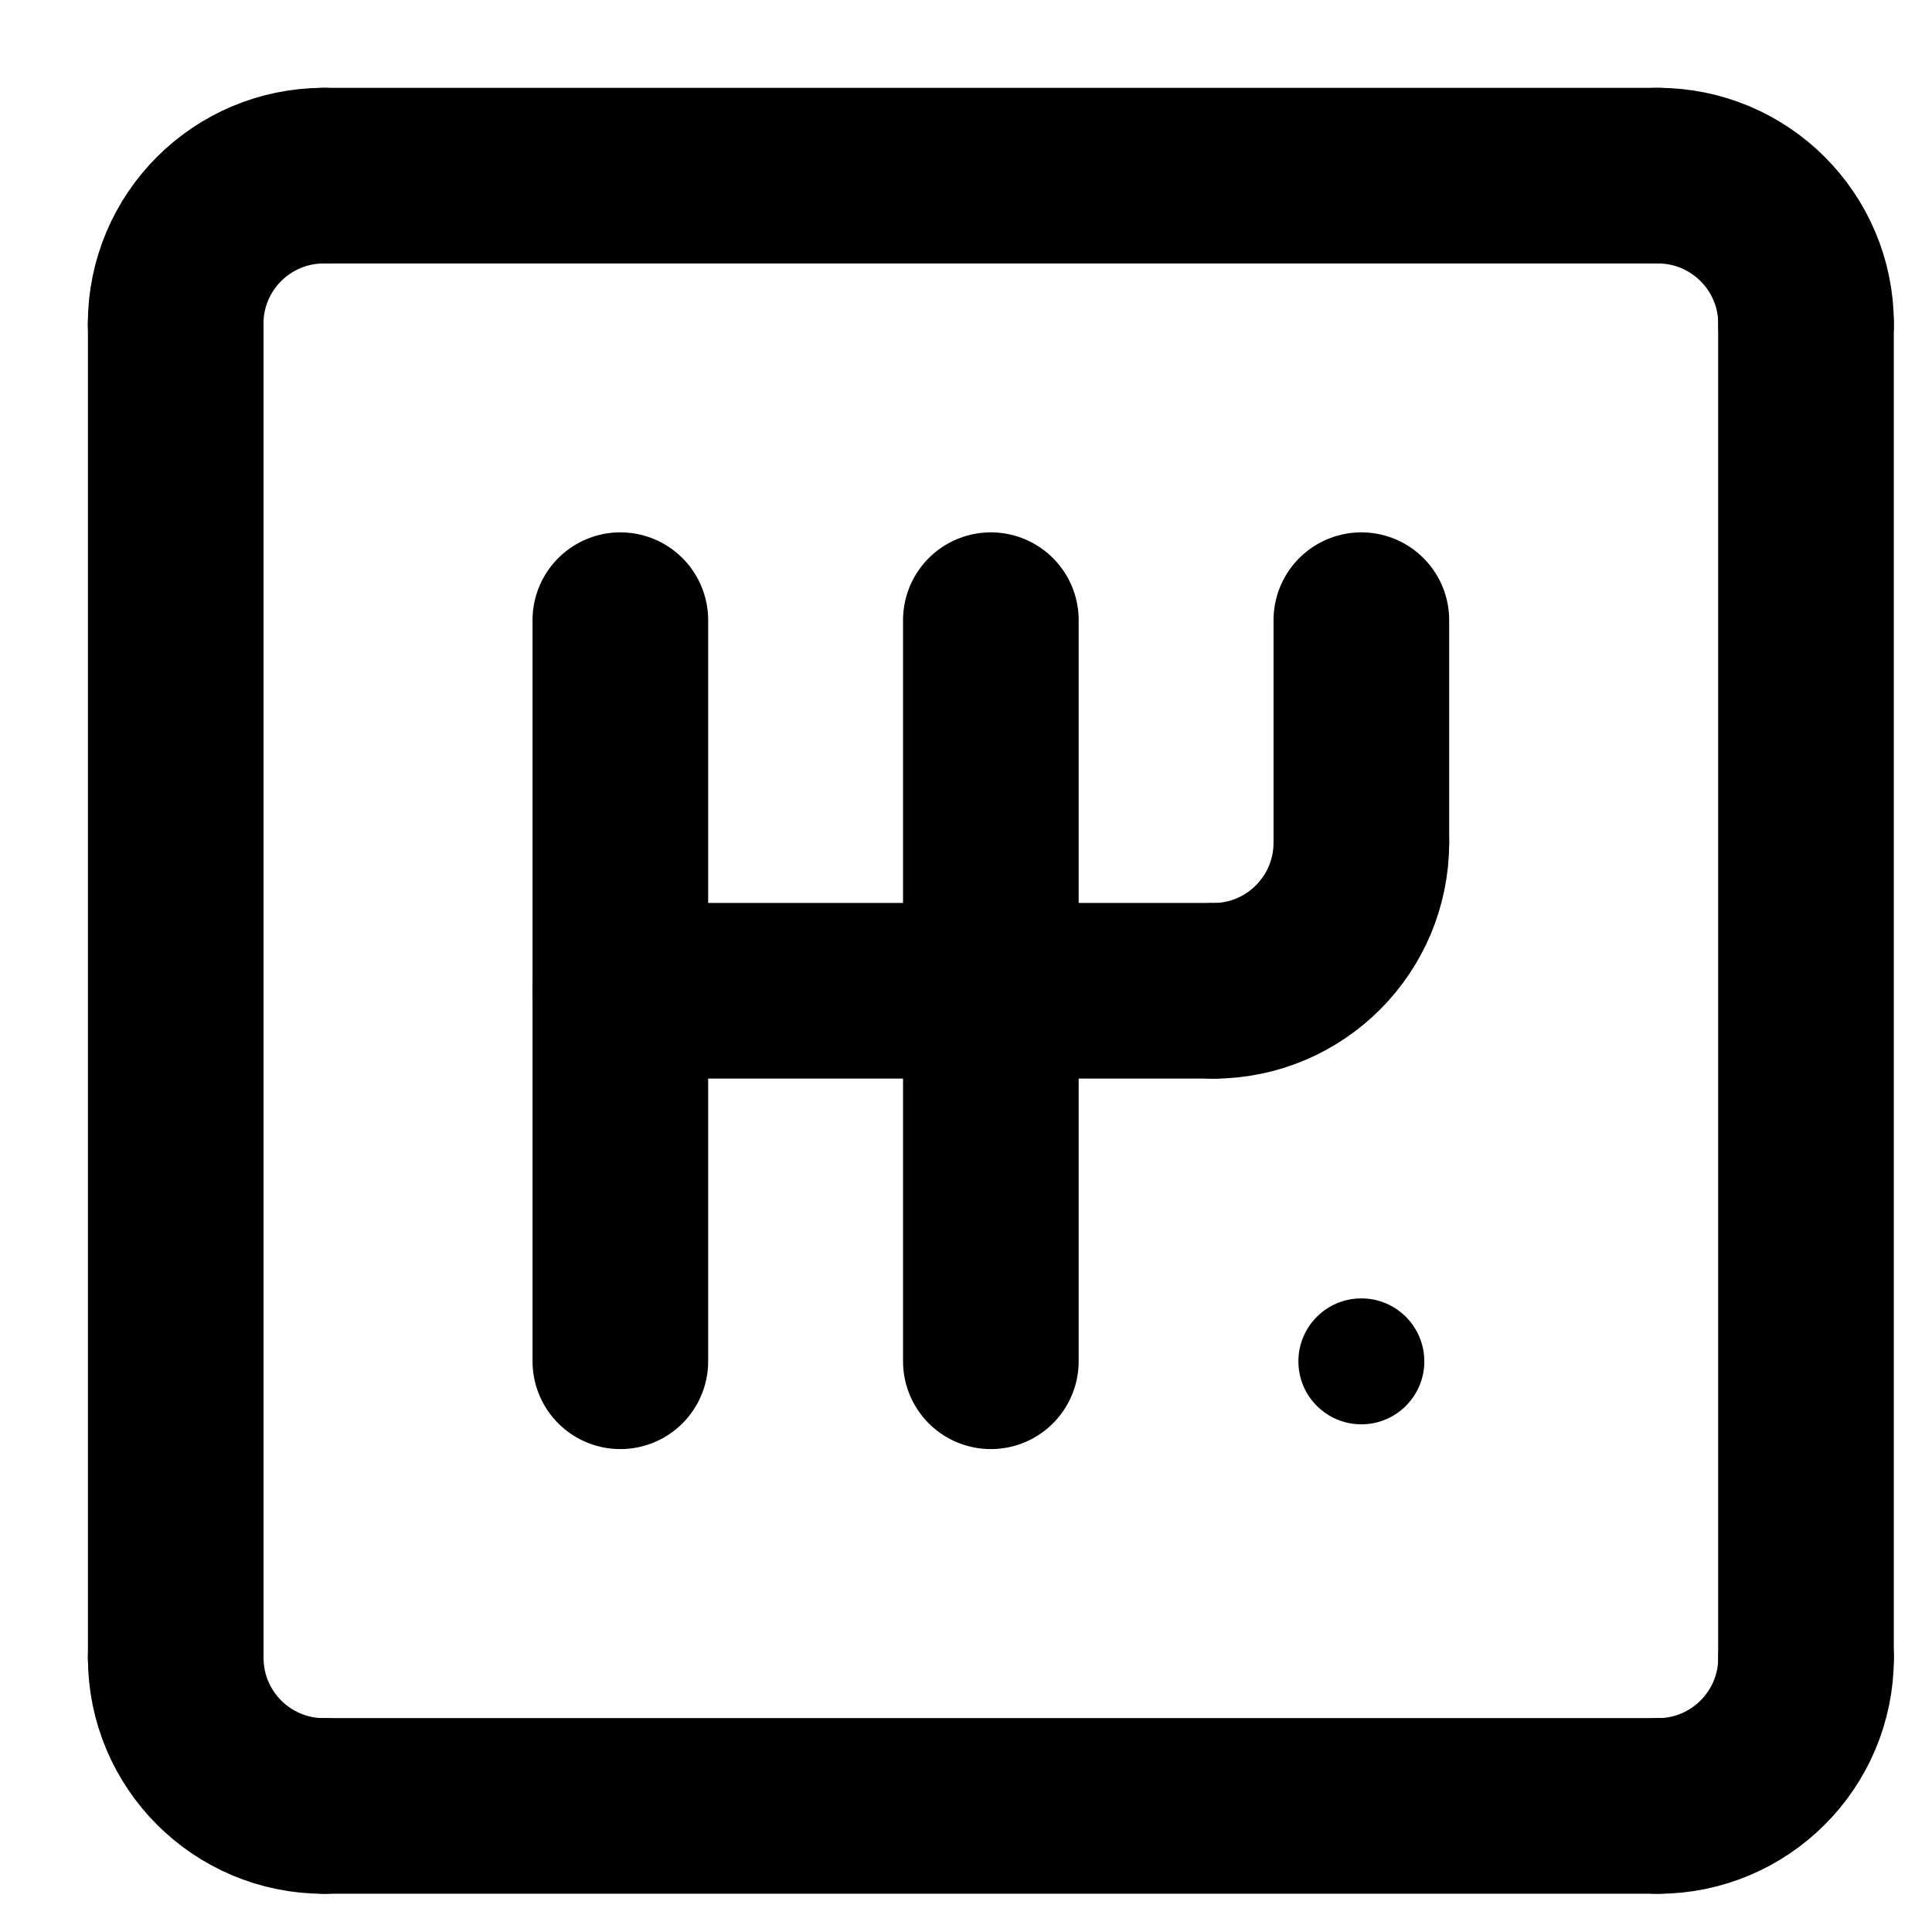
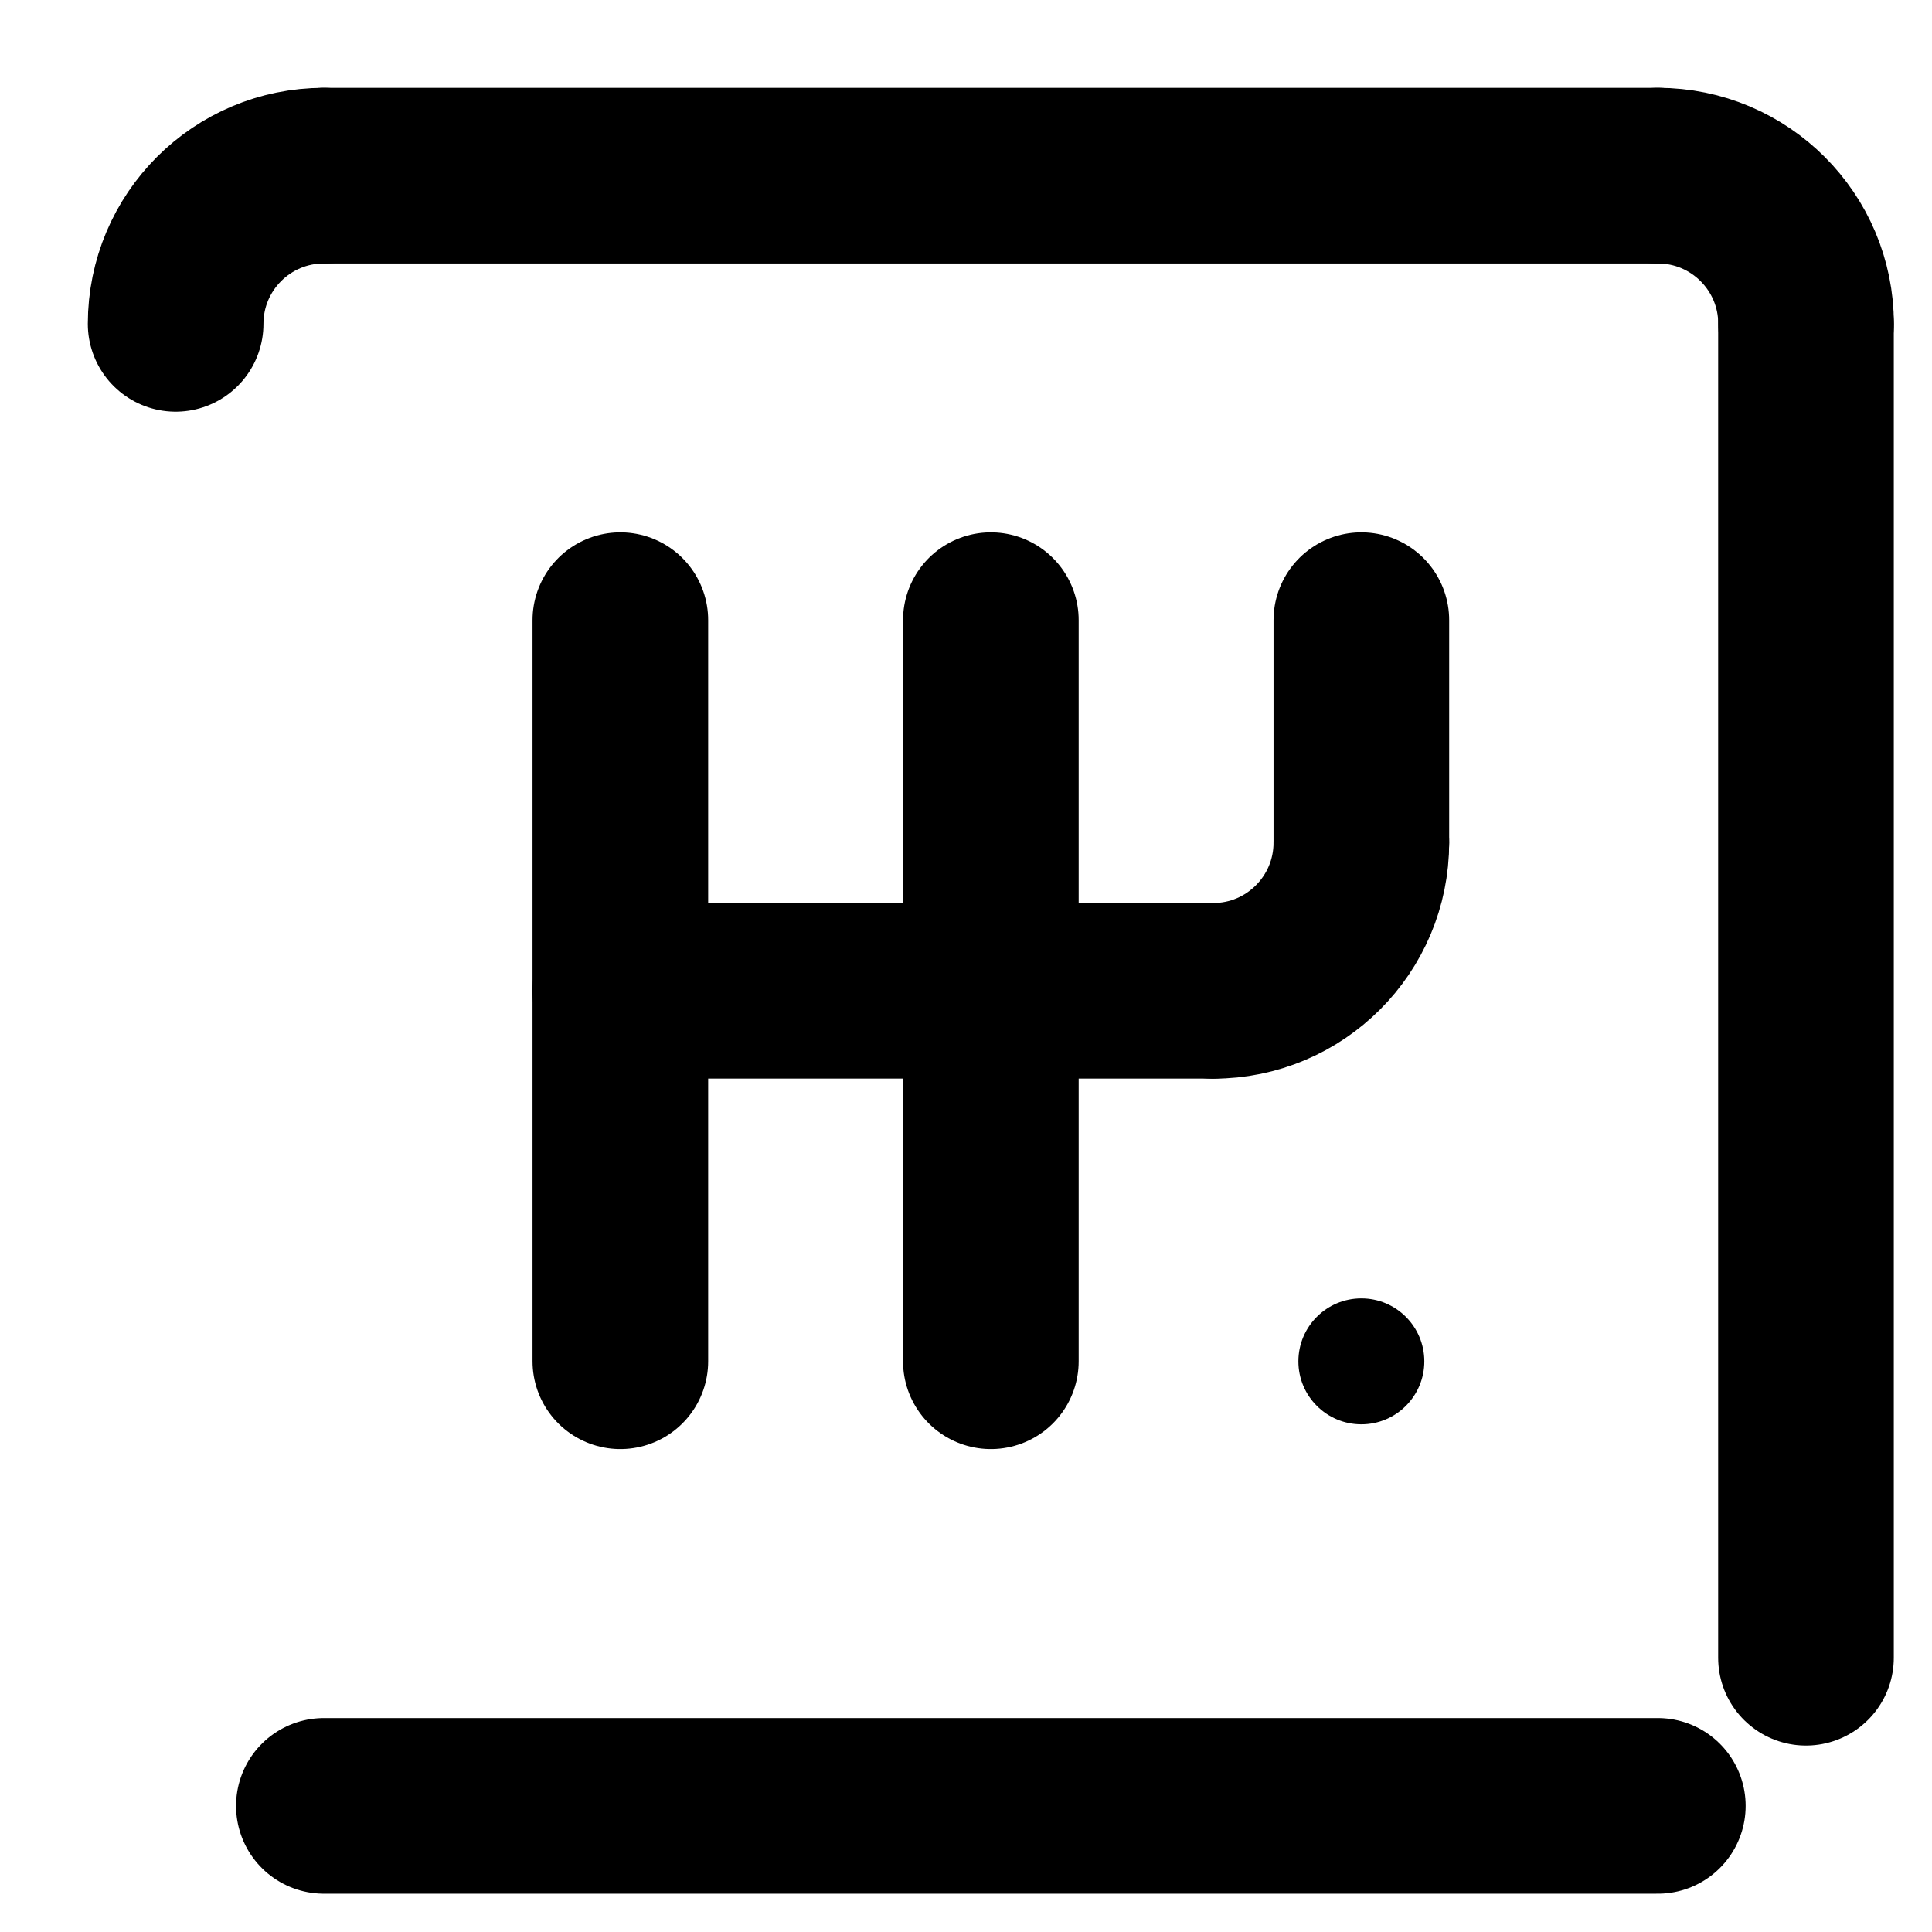
<svg xmlns="http://www.w3.org/2000/svg" width="22" height="22" viewBox="0 0 22 22" fill="none">
  <path d="M2 3.688C2 2.755 2.755 2 3.688 2" stroke="black" stroke-width="2" stroke-linecap="round" stroke-linejoin="round" />
  <path d="M20.566 3.688C20.566 2.755 19.81 2 18.878 2" stroke="black" stroke-width="2" stroke-linecap="round" stroke-linejoin="round" />
-   <path d="M2.001 18.877C2.001 19.81 2.756 20.565 3.689 20.565" stroke="black" stroke-width="2" stroke-linecap="round" stroke-linejoin="round" />
-   <path d="M20.566 18.877C20.566 19.81 19.81 20.565 18.878 20.565" stroke="black" stroke-width="2" stroke-linecap="round" stroke-linejoin="round" />
-   <path d="M2.001 3.687V18.877" stroke="black" stroke-width="2" stroke-linecap="round" stroke-linejoin="round" />
  <path d="M20.565 3.687V18.877" stroke="black" stroke-width="2" stroke-linecap="round" stroke-linejoin="round" />
  <path d="M18.878 20.564H3.688" stroke="black" stroke-width="2" stroke-linecap="round" stroke-linejoin="round" />
  <path d="M3.688 2H18.878" stroke="black" stroke-width="2" stroke-linecap="round" stroke-linejoin="round" />
  <path d="M7.064 7.062V15.501" stroke="black" stroke-width="2" stroke-linecap="round" stroke-linejoin="round" />
  <path d="M11.283 7.062V15.501" stroke="black" stroke-width="2" stroke-linecap="round" stroke-linejoin="round" />
  <path d="M7.063 11.282H13.815" stroke="black" stroke-width="2" stroke-linecap="round" stroke-linejoin="round" />
  <path d="M15.502 9.595C15.502 10.527 14.747 11.283 13.815 11.283" stroke="black" stroke-width="2" stroke-linecap="round" stroke-linejoin="round" />
  <path d="M15.502 7.062V9.594" stroke="black" stroke-width="2" stroke-linecap="round" stroke-linejoin="round" />
  <circle cx="15.502" cy="15.502" r="0.717" fill="black" />
</svg>